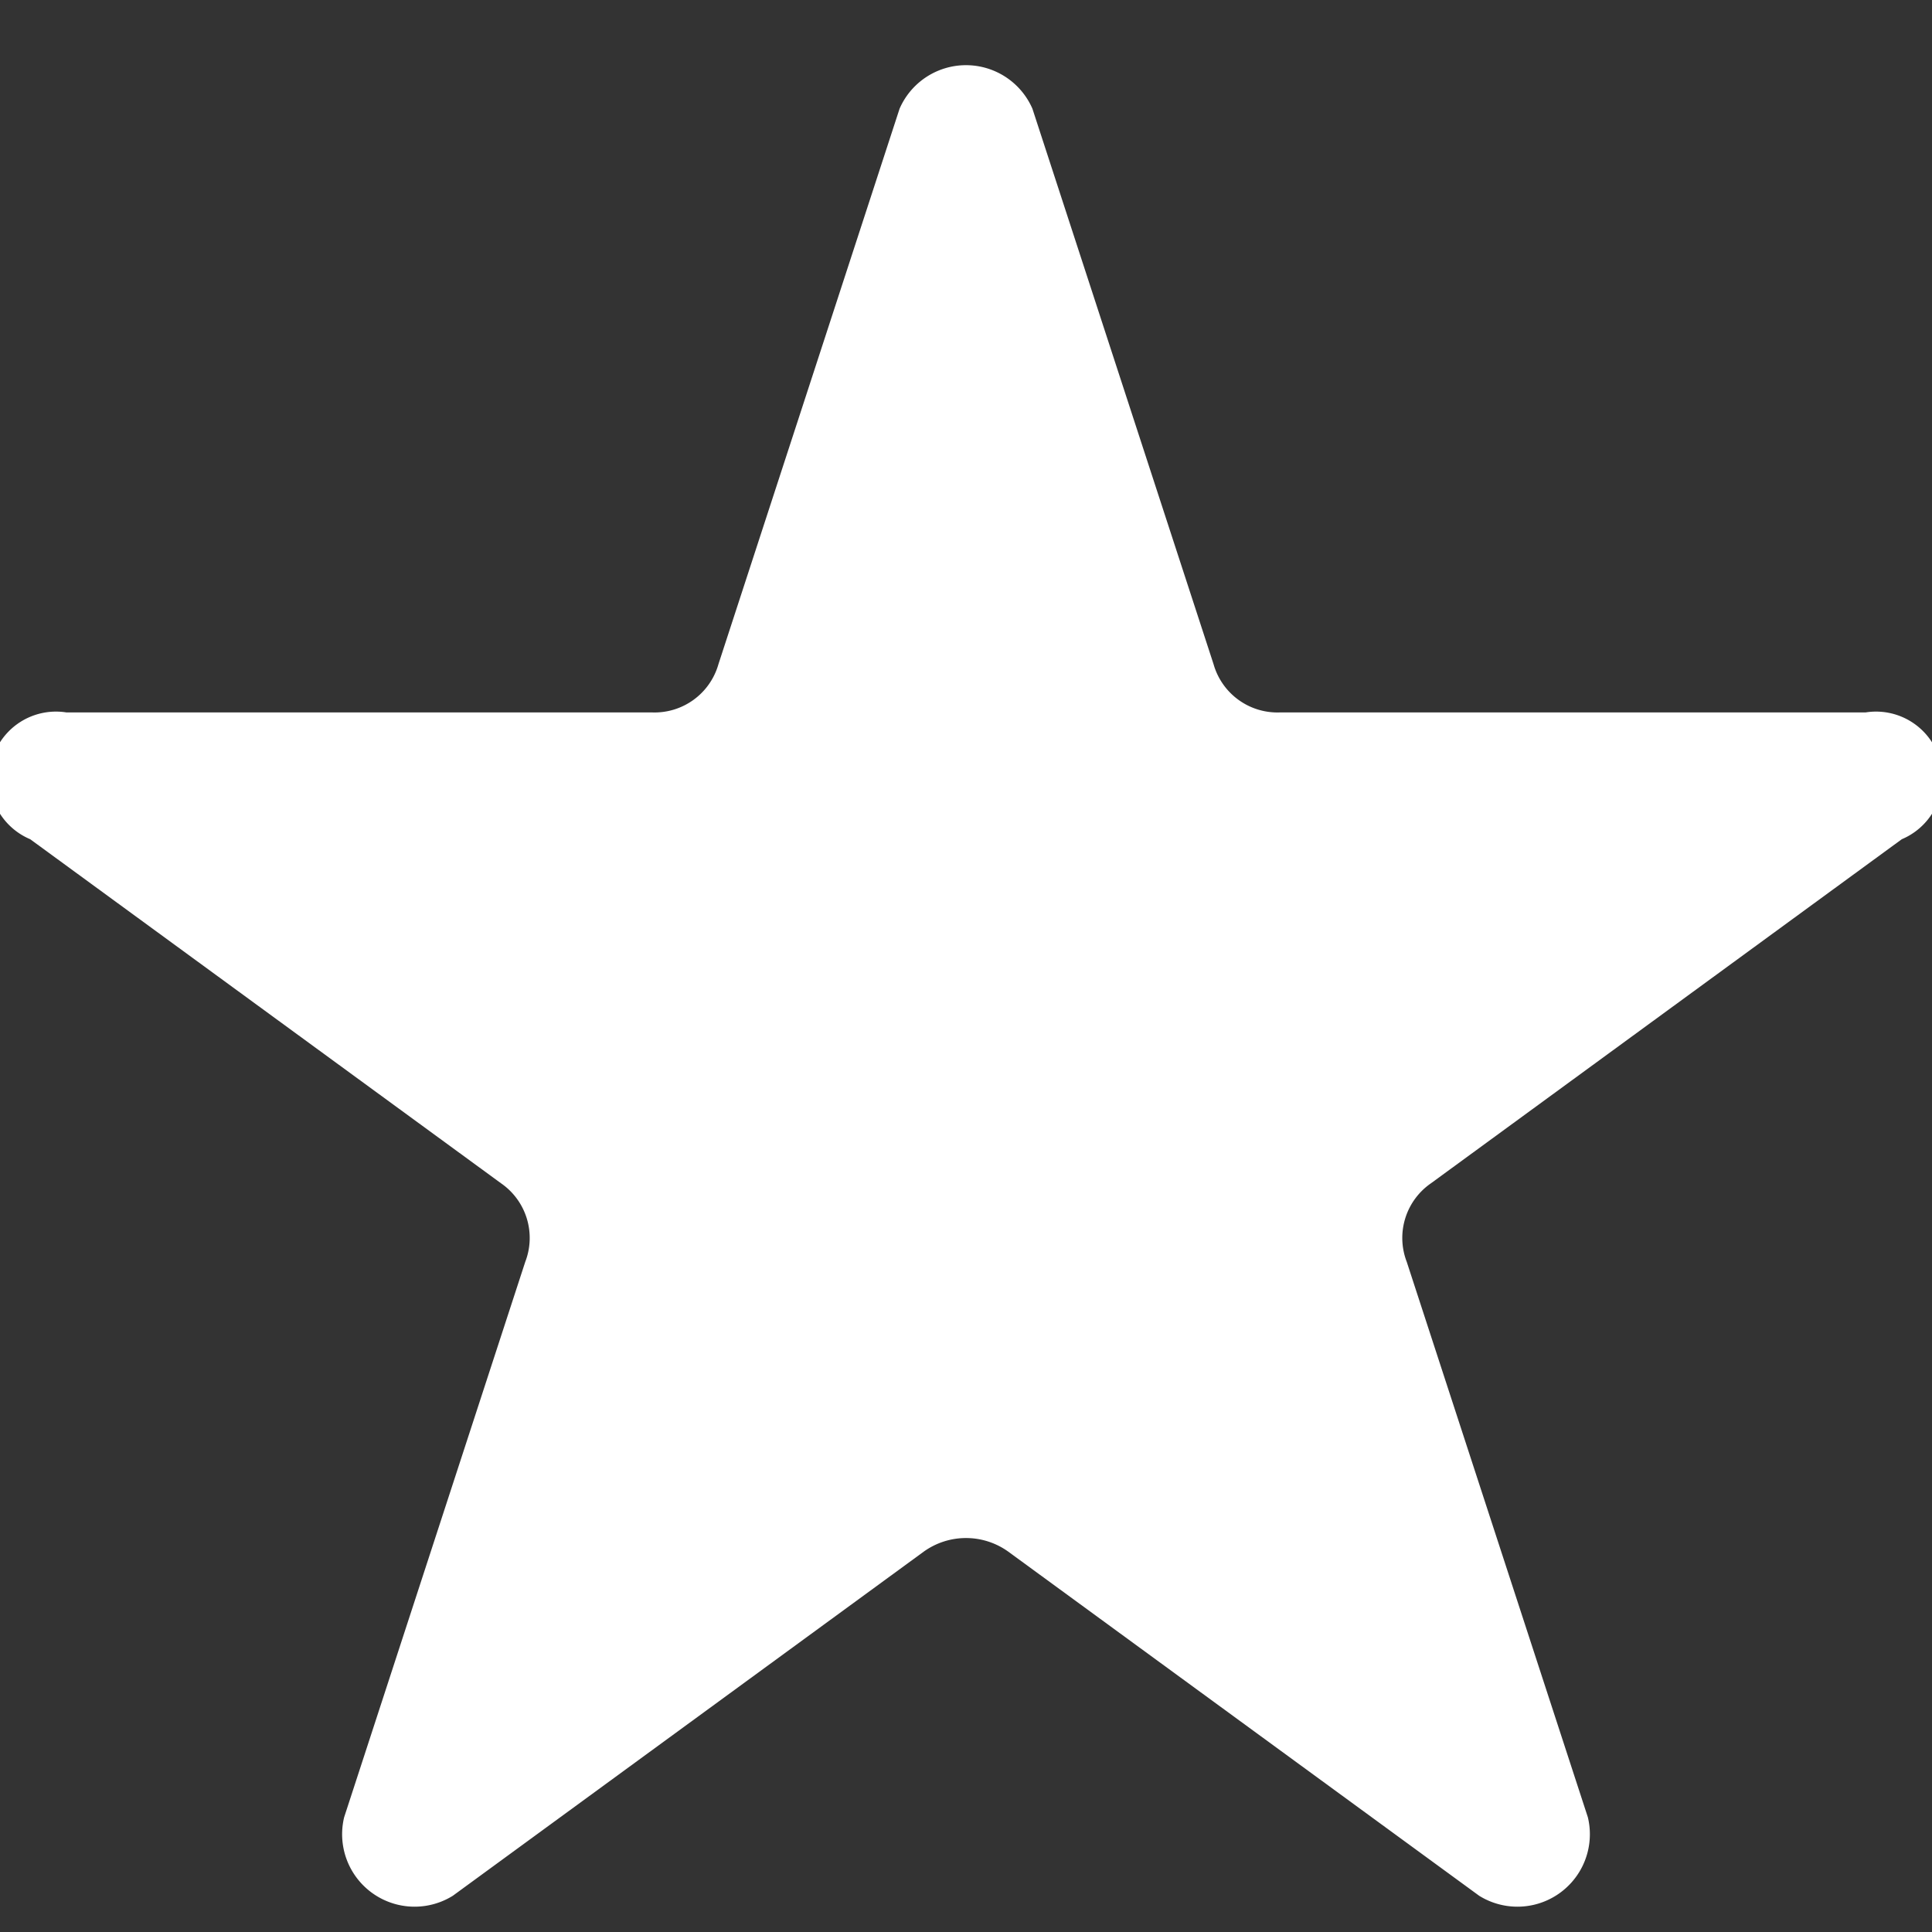
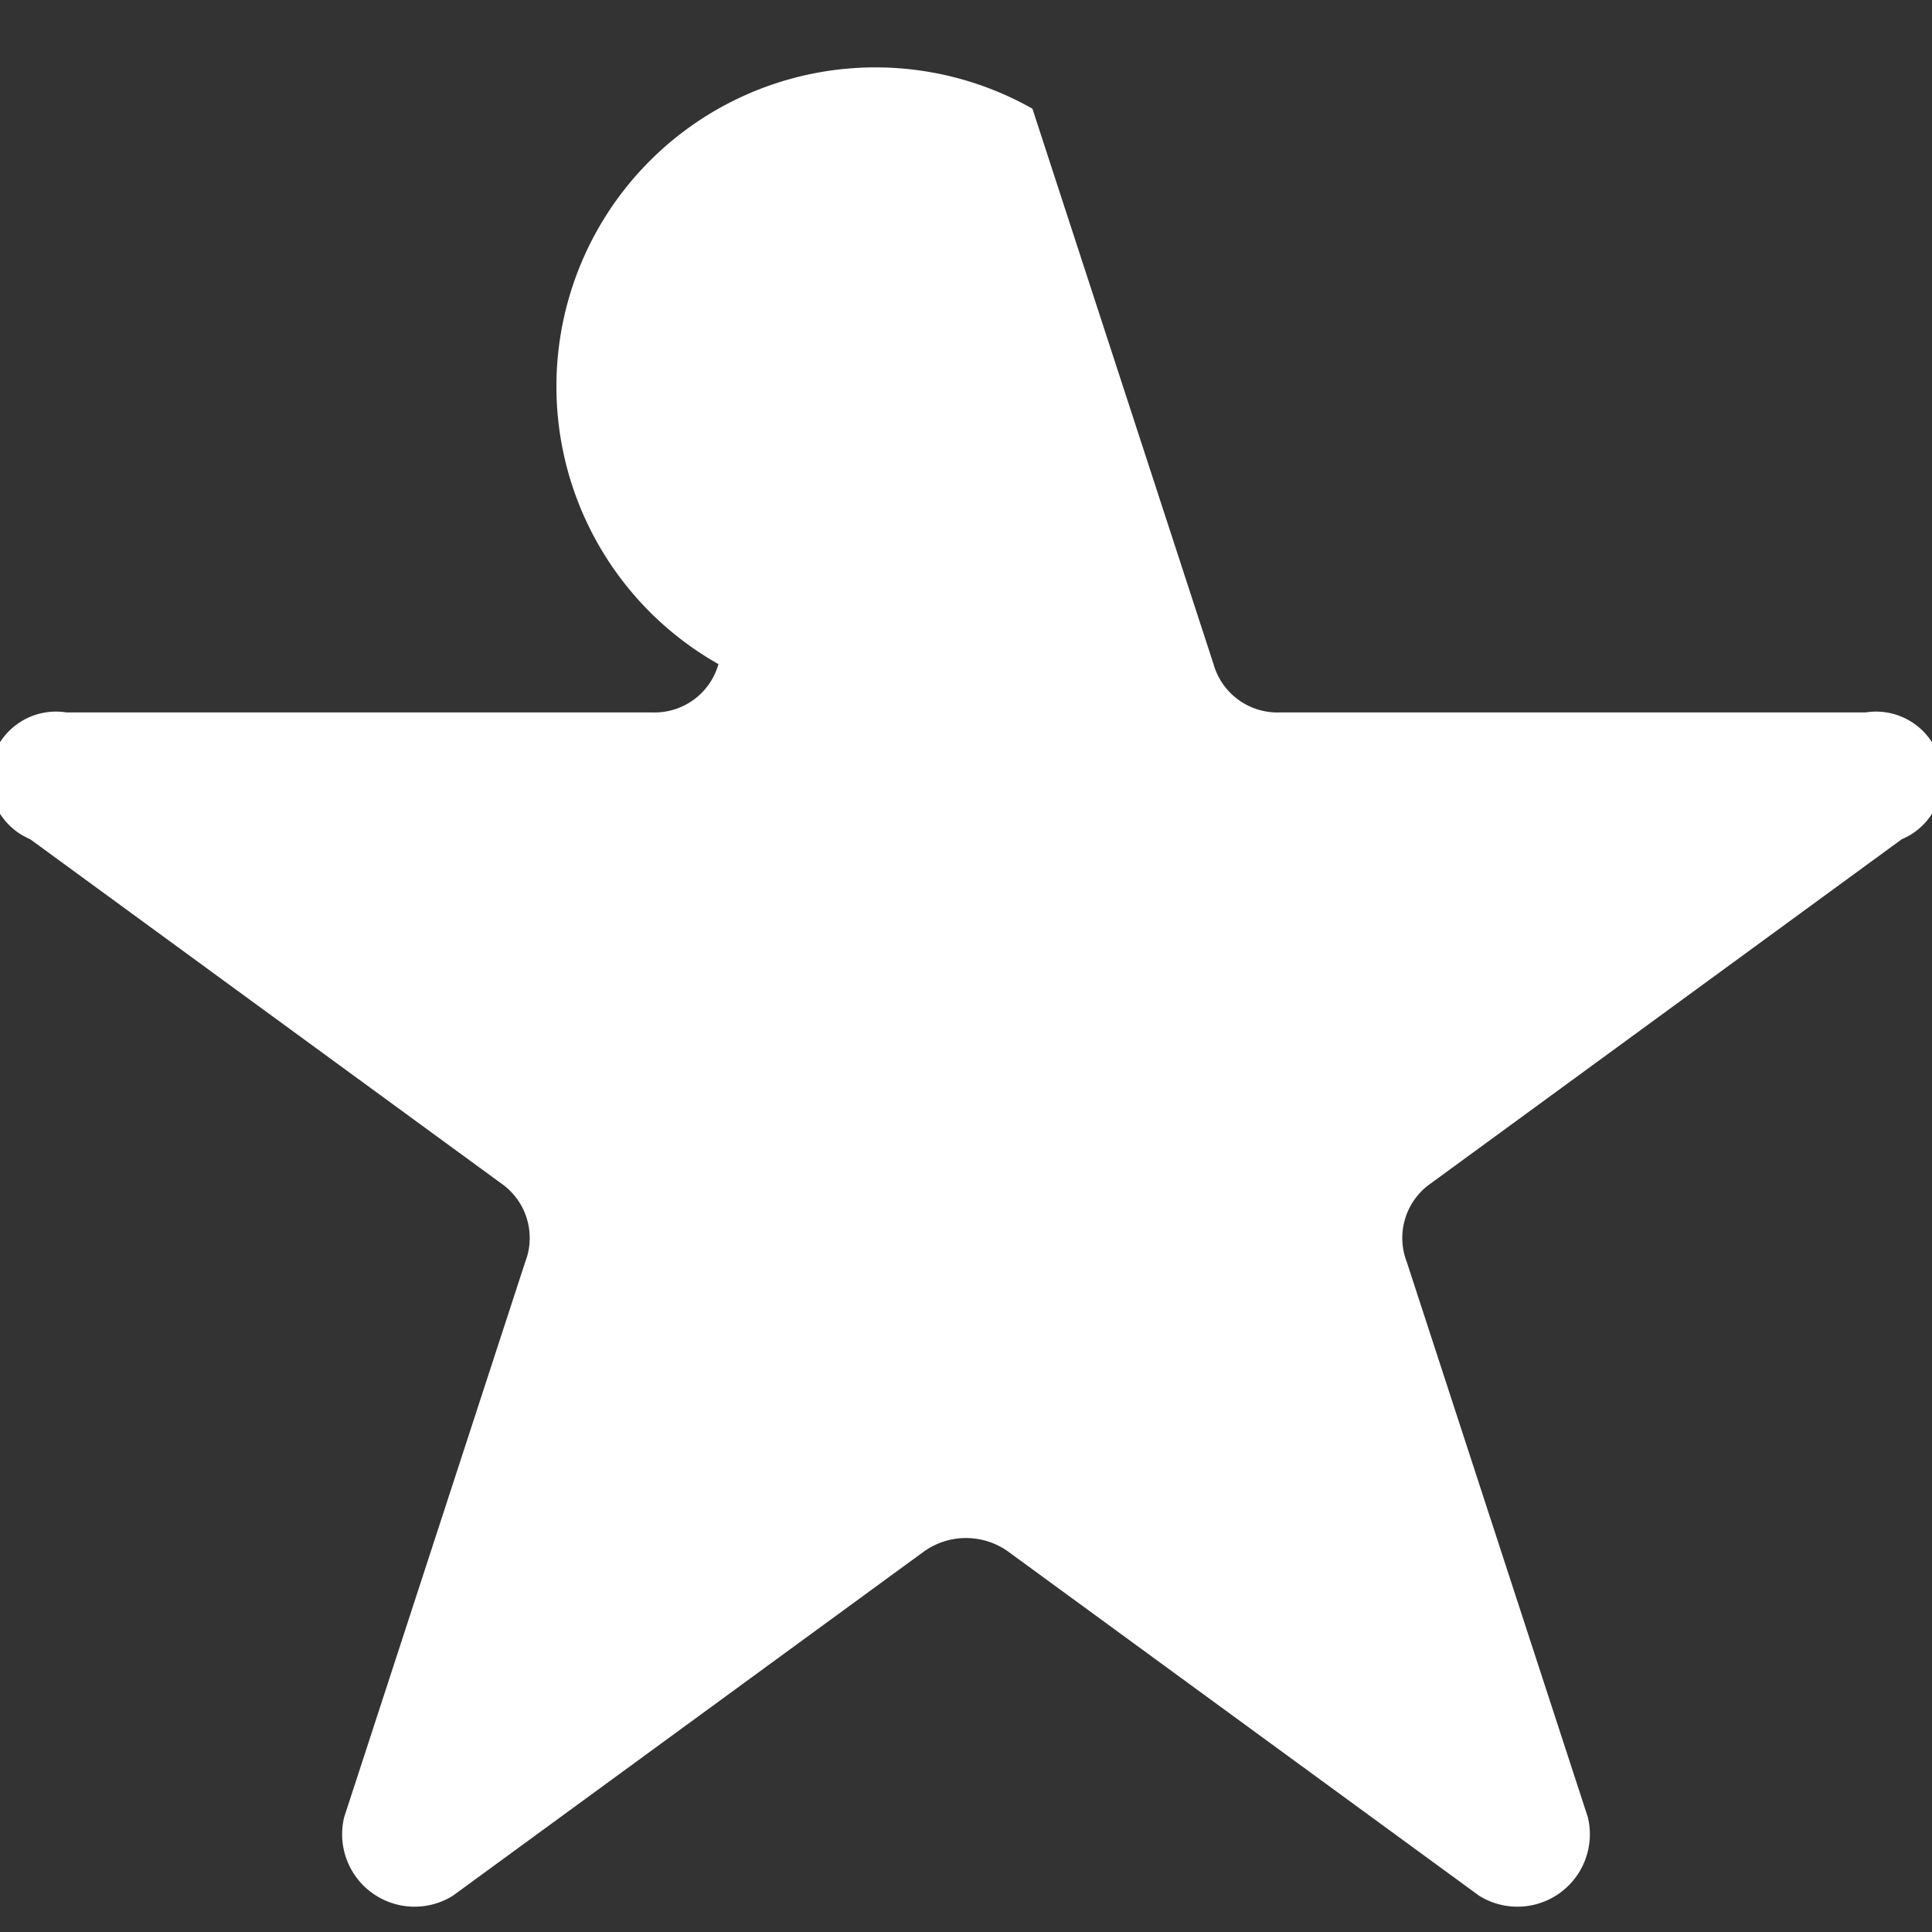
<svg xmlns="http://www.w3.org/2000/svg" width="32" height="32" viewBox="0 0 32 32">
  <rect x="0" y="0" width="32" height="32" fill="#333333" stroke="none" />
-   <path d="M17.1,1.8l3,9.2a1.1,1.1,0,0,0,1.1.8h9.7a1.1,1.1,0,0,1,.6,2.1l-7.8,5.7a1.1,1.1,0,0,0-.4,1.3l3,9.2a1.2,1.2,0,0,1-1.8,1.3l-7.8-5.7a1.2,1.2,0,0,0-1.4,0L7.5,31.4a1.2,1.2,0,0,1-1.8-1.3l3-9.2a1.1,1.1,0,0,0-.4-1.3L.5,13.9a1.1,1.1,0,0,1,.6-2.1h9.7a1.1,1.1,0,0,0,1.1-.8l3-9.2A1.2,1.2,0,0,1,17.1,1.8Z" fill="#fff" />
+   <path d="M17.1,1.8l3,9.2a1.1,1.1,0,0,0,1.1.8h9.7a1.1,1.1,0,0,1,.6,2.1l-7.8,5.7a1.1,1.1,0,0,0-.4,1.3l3,9.2a1.2,1.2,0,0,1-1.8,1.3l-7.8-5.7a1.2,1.2,0,0,0-1.4,0L7.5,31.4a1.2,1.2,0,0,1-1.8-1.3l3-9.2a1.1,1.1,0,0,0-.4-1.3L.5,13.9a1.1,1.1,0,0,1,.6-2.1h9.7a1.1,1.1,0,0,0,1.1-.8A1.2,1.2,0,0,1,17.1,1.8Z" fill="#fff" />
</svg>